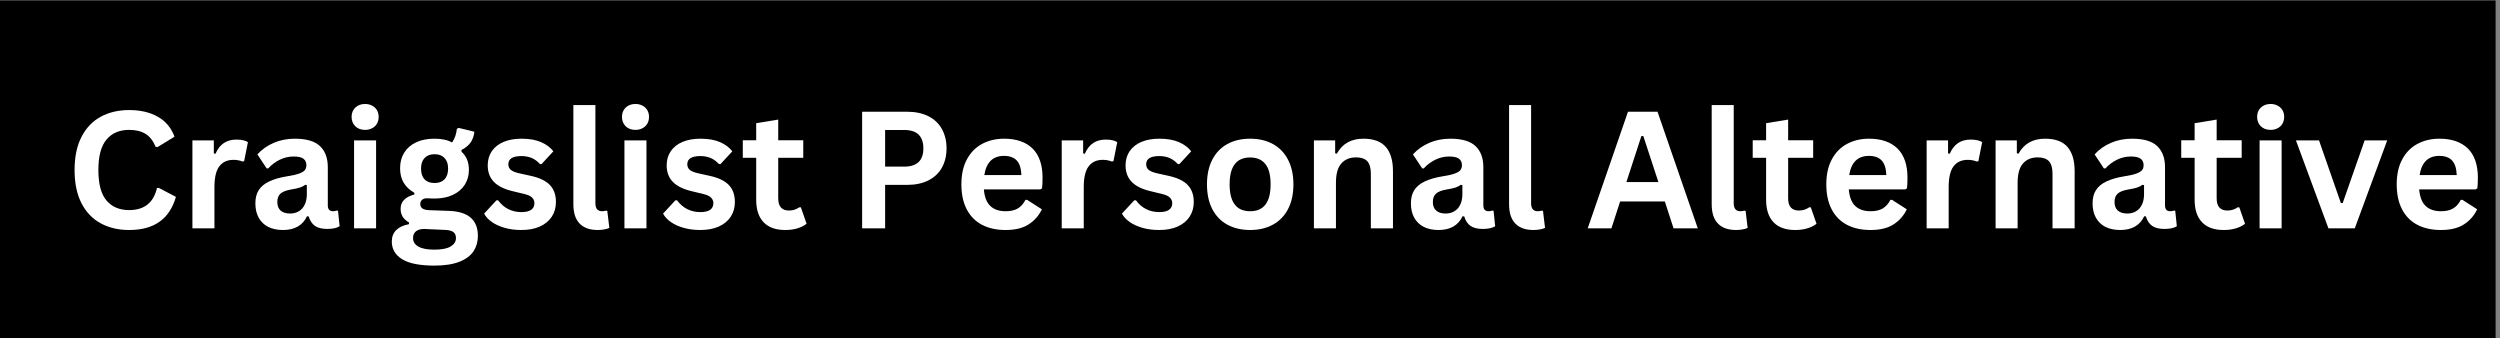
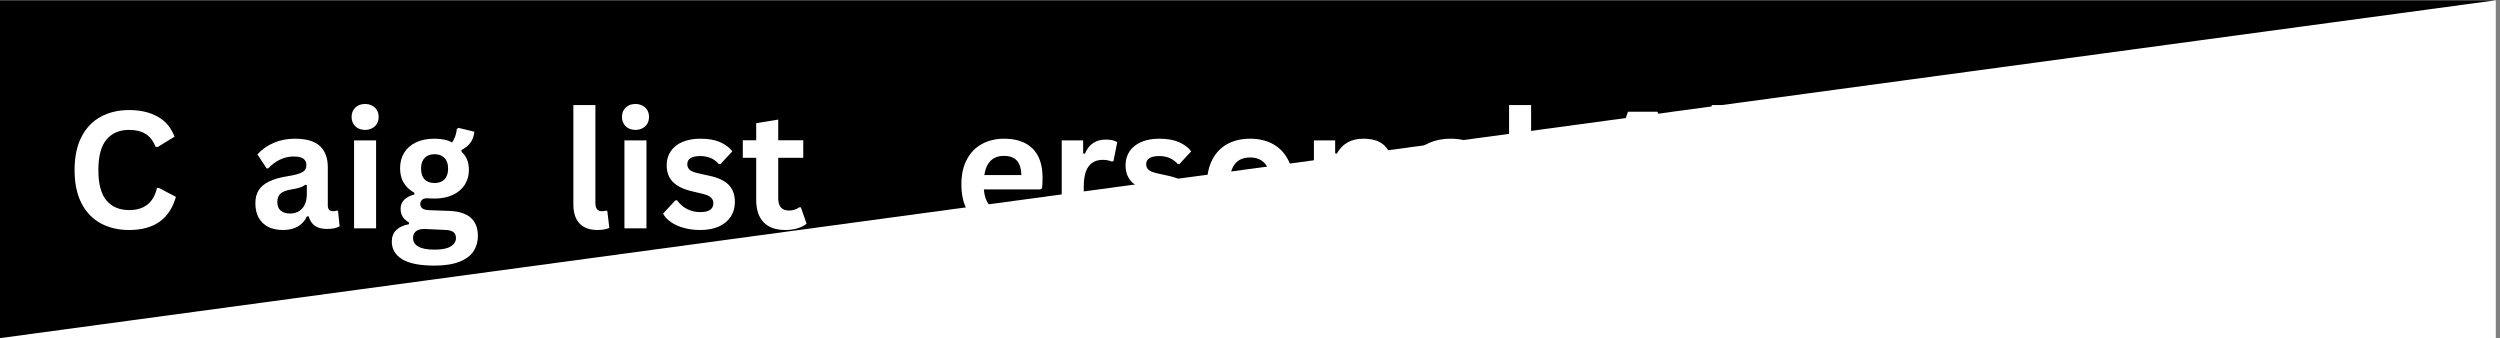
<svg xmlns="http://www.w3.org/2000/svg" width="591" zoomAndPan="magnify" viewBox="0 0 443.25 60" height="80" preserveAspectRatio="xMidYMid meet" version="1.0">
  <rect x="0" y="0" width="443.25" height="60" fill="#808080" stroke="none" />
  <defs>
    <g />
    <clipPath id="098aee4df9">
      <path d="M 0 0.051 L 442.5 0.051 L 442.5 59.949 L 0 59.949 Z M 0 0.051 " clip-rule="nonzero" />
    </clipPath>
  </defs>
  <g clip-path="url(#098aee4df9)">
    <path fill="#ffffff" d="M 0 0.051 L 442.5 0.051 L 442.5 59.949 L 0 59.949 Z M 0 0.051 " fill-opacity="1" fill-rule="nonzero" />
-     <path fill="#000000" d="M 0 0.051 L 442.5 0.051 L 442.5 59.949 L 0 59.949 Z M 0 0.051 " fill-opacity="1" fill-rule="nonzero" />
+     <path fill="#000000" d="M 0 0.051 L 442.5 0.051 L 0 59.949 Z M 0 0.051 " fill-opacity="1" fill-rule="nonzero" />
  </g>
  <g fill="#ffffff" fill-opacity="1">
    <g transform="translate(11.598, 40.482)">
      <g>
        <path d="M 11.297 0.297 C 9.391 0.297 7.707 -0.098 6.25 -0.891 C 4.801 -1.68 3.664 -2.867 2.844 -4.453 C 2.031 -6.047 1.625 -8.004 1.625 -10.328 C 1.625 -12.66 2.031 -14.617 2.844 -16.203 C 3.664 -17.797 4.801 -18.988 6.25 -19.781 C 7.707 -20.57 9.391 -20.969 11.297 -20.969 C 13.285 -20.969 14.973 -20.578 16.359 -19.797 C 17.754 -19.023 18.75 -17.844 19.344 -16.25 L 16.359 -14.422 L 16 -14.438 C 15.562 -15.508 14.961 -16.281 14.203 -16.75 C 13.441 -17.219 12.473 -17.453 11.297 -17.453 C 9.578 -17.453 8.238 -16.879 7.281 -15.734 C 6.32 -14.598 5.844 -12.797 5.844 -10.328 C 5.844 -7.867 6.32 -6.07 7.281 -4.938 C 8.238 -3.801 9.578 -3.234 11.297 -3.234 C 13.984 -3.234 15.629 -4.539 16.234 -7.156 L 16.578 -7.156 L 19.594 -5.578 C 19.031 -3.617 18.062 -2.148 16.688 -1.172 C 15.32 -0.191 13.523 0.297 11.297 0.297 Z M 11.297 0.297 " />
      </g>
    </g>
  </g>
  <g fill="#ffffff" fill-opacity="1">
    <g transform="translate(31.864, 40.482)">
      <g>
-         <path d="M 2.25 0 L 2.25 -15.594 L 6.047 -15.594 L 6.047 -13.281 L 6.344 -13.219 C 6.719 -14.082 7.211 -14.719 7.828 -15.125 C 8.441 -15.531 9.188 -15.734 10.062 -15.734 C 10.945 -15.734 11.625 -15.582 12.094 -15.281 L 11.422 -11.906 L 11.125 -11.844 C 10.875 -11.945 10.629 -12.02 10.391 -12.062 C 10.148 -12.113 9.863 -12.141 9.531 -12.141 C 8.438 -12.141 7.598 -11.754 7.016 -10.984 C 6.441 -10.223 6.156 -8.992 6.156 -7.297 L 6.156 0 Z M 2.25 0 " />
-       </g>
+         </g>
    </g>
  </g>
  <g fill="#ffffff" fill-opacity="1">
    <g transform="translate(44.089, 40.482)">
      <g>
        <path d="M 6.078 0.297 C 5.078 0.297 4.207 0.113 3.469 -0.25 C 2.738 -0.625 2.176 -1.164 1.781 -1.875 C 1.383 -2.582 1.188 -3.438 1.188 -4.438 C 1.188 -5.363 1.383 -6.141 1.781 -6.766 C 2.176 -7.391 2.785 -7.898 3.609 -8.297 C 4.441 -8.703 5.531 -9.016 6.875 -9.234 C 7.801 -9.379 8.504 -9.539 8.984 -9.719 C 9.473 -9.906 9.801 -10.109 9.969 -10.328 C 10.145 -10.555 10.234 -10.848 10.234 -11.203 C 10.234 -11.703 10.055 -12.082 9.703 -12.344 C 9.359 -12.602 8.781 -12.734 7.969 -12.734 C 7.102 -12.734 6.281 -12.539 5.5 -12.156 C 4.719 -11.77 4.039 -11.258 3.469 -10.625 L 3.188 -10.625 L 1.547 -13.109 C 2.336 -13.984 3.301 -14.664 4.438 -15.156 C 5.582 -15.645 6.828 -15.891 8.172 -15.891 C 10.234 -15.891 11.723 -15.453 12.641 -14.578 C 13.566 -13.703 14.031 -12.457 14.031 -10.844 L 14.031 -4.078 C 14.031 -3.379 14.336 -3.031 14.953 -3.031 C 15.191 -3.031 15.426 -3.07 15.656 -3.156 L 15.844 -3.094 L 16.125 -0.375 C 15.914 -0.227 15.613 -0.109 15.219 -0.016 C 14.832 0.066 14.41 0.109 13.953 0.109 C 13.016 0.109 12.285 -0.066 11.766 -0.422 C 11.242 -0.785 10.867 -1.348 10.641 -2.109 L 10.344 -2.141 C 9.582 -0.516 8.16 0.297 6.078 0.297 Z M 7.328 -2.625 C 8.234 -2.625 8.957 -2.926 9.5 -3.531 C 10.039 -4.145 10.312 -4.992 10.312 -6.078 L 10.312 -7.656 L 10.031 -7.719 C 9.801 -7.531 9.492 -7.367 9.109 -7.234 C 8.723 -7.109 8.176 -6.988 7.469 -6.875 C 6.613 -6.727 6 -6.484 5.625 -6.141 C 5.258 -5.797 5.078 -5.305 5.078 -4.672 C 5.078 -4.004 5.273 -3.492 5.672 -3.141 C 6.066 -2.797 6.617 -2.625 7.328 -2.625 Z M 7.328 -2.625 " />
      </g>
    </g>
  </g>
  <g fill="#ffffff" fill-opacity="1">
    <g transform="translate(60.525, 40.482)">
      <g>
        <path d="M 4.203 -17.453 C 3.492 -17.453 2.914 -17.664 2.469 -18.094 C 2.031 -18.531 1.812 -19.086 1.812 -19.766 C 1.812 -20.43 2.031 -20.977 2.469 -21.406 C 2.914 -21.832 3.492 -22.047 4.203 -22.047 C 4.672 -22.047 5.086 -21.945 5.453 -21.75 C 5.828 -21.551 6.113 -21.281 6.312 -20.938 C 6.508 -20.594 6.609 -20.203 6.609 -19.766 C 6.609 -19.316 6.508 -18.914 6.312 -18.562 C 6.113 -18.219 5.828 -17.945 5.453 -17.75 C 5.086 -17.551 4.672 -17.453 4.203 -17.453 Z M 2.25 0 L 2.25 -15.594 L 6.156 -15.594 L 6.156 0 Z M 2.25 0 " />
      </g>
    </g>
  </g>
  <g fill="#ffffff" fill-opacity="1">
    <g transform="translate(68.919, 40.482)">
      <g>
        <path d="M 8.094 6.609 C 5.52 6.609 3.617 6.234 2.391 5.484 C 1.16 4.734 0.547 3.68 0.547 2.328 C 0.547 1.516 0.805 0.844 1.328 0.312 C 1.859 -0.207 2.613 -0.555 3.594 -0.734 L 3.594 -1.031 C 3.062 -1.352 2.68 -1.707 2.453 -2.094 C 2.223 -2.488 2.109 -2.945 2.109 -3.469 C 2.109 -4.719 2.922 -5.562 4.547 -6 L 4.547 -6.297 C 3.711 -6.773 3.082 -7.367 2.656 -8.078 C 2.227 -8.785 2.016 -9.645 2.016 -10.656 C 2.016 -11.695 2.254 -12.609 2.734 -13.391 C 3.211 -14.18 3.91 -14.797 4.828 -15.234 C 5.742 -15.672 6.844 -15.891 8.125 -15.891 C 9.426 -15.891 10.461 -15.664 11.234 -15.219 C 11.711 -15.914 11.992 -16.719 12.078 -17.625 L 12.375 -17.812 L 15.188 -17.125 C 15.102 -16.375 14.883 -15.742 14.531 -15.234 C 14.188 -14.734 13.645 -14.285 12.906 -13.891 L 12.906 -13.578 C 13.781 -12.805 14.219 -11.727 14.219 -10.344 C 14.219 -9.383 13.977 -8.52 13.5 -7.75 C 13.02 -6.988 12.316 -6.383 11.391 -5.938 C 10.473 -5.5 9.383 -5.281 8.125 -5.281 L 7.531 -5.297 C 7.156 -5.316 6.895 -5.328 6.75 -5.328 C 6.383 -5.328 6.098 -5.227 5.891 -5.031 C 5.691 -4.844 5.594 -4.598 5.594 -4.297 C 5.594 -3.961 5.723 -3.703 5.984 -3.516 C 6.254 -3.336 6.645 -3.238 7.156 -3.219 L 10.641 -3.094 C 14.086 -2.988 15.812 -1.504 15.812 1.359 C 15.812 2.367 15.555 3.266 15.047 4.047 C 14.535 4.836 13.703 5.461 12.547 5.922 C 11.398 6.379 9.914 6.609 8.094 6.609 Z M 8.125 -8.031 C 8.883 -8.031 9.473 -8.25 9.891 -8.688 C 10.316 -9.133 10.531 -9.77 10.531 -10.594 C 10.531 -11.406 10.316 -12.031 9.891 -12.469 C 9.473 -12.914 8.883 -13.141 8.125 -13.141 C 7.363 -13.141 6.773 -12.914 6.359 -12.469 C 5.941 -12.031 5.734 -11.406 5.734 -10.594 C 5.734 -9.758 5.941 -9.125 6.359 -8.688 C 6.773 -8.25 7.363 -8.031 8.125 -8.031 Z M 8.094 3.781 C 9.426 3.781 10.395 3.586 11 3.203 C 11.613 2.828 11.922 2.336 11.922 1.734 C 11.922 1.242 11.766 0.883 11.453 0.656 C 11.141 0.426 10.645 0.301 9.969 0.281 L 6.891 0.141 C 6.785 0.141 6.688 0.133 6.594 0.125 C 6.5 0.113 6.41 0.109 6.328 0.109 C 5.672 0.109 5.172 0.25 4.828 0.531 C 4.484 0.82 4.312 1.211 4.312 1.703 C 4.312 2.367 4.625 2.879 5.25 3.234 C 5.883 3.598 6.832 3.781 8.094 3.781 Z M 8.094 3.781 " />
      </g>
    </g>
  </g>
  <g fill="#ffffff" fill-opacity="1">
    <g transform="translate(85.129, 40.482)">
      <g>
-         <path d="M 7.297 0.297 C 6.234 0.297 5.258 0.172 4.375 -0.078 C 3.488 -0.328 2.727 -0.672 2.094 -1.109 C 1.469 -1.547 1.004 -2.047 0.703 -2.609 L 2.891 -4.969 L 3.188 -4.969 C 3.695 -4.27 4.305 -3.742 5.016 -3.391 C 5.723 -3.047 6.492 -2.875 7.328 -2.875 C 8.086 -2.875 8.66 -3.008 9.047 -3.281 C 9.43 -3.551 9.625 -3.941 9.625 -4.453 C 9.625 -4.848 9.484 -5.18 9.203 -5.453 C 8.93 -5.723 8.484 -5.93 7.859 -6.078 L 5.797 -6.578 C 4.254 -6.941 3.125 -7.504 2.406 -8.266 C 1.695 -9.023 1.344 -9.988 1.344 -11.156 C 1.344 -12.125 1.586 -12.969 2.078 -13.688 C 2.578 -14.406 3.273 -14.953 4.172 -15.328 C 5.078 -15.703 6.129 -15.891 7.328 -15.891 C 8.723 -15.891 9.883 -15.688 10.812 -15.281 C 11.738 -14.875 12.461 -14.332 12.984 -13.656 L 10.891 -11.391 L 10.609 -11.391 C 10.172 -11.879 9.68 -12.238 9.141 -12.469 C 8.598 -12.695 7.992 -12.812 7.328 -12.812 C 5.773 -12.812 5 -12.328 5 -11.359 C 5 -10.961 5.141 -10.633 5.422 -10.375 C 5.711 -10.125 6.223 -9.914 6.953 -9.75 L 8.875 -9.328 C 10.457 -8.992 11.613 -8.453 12.344 -7.703 C 13.07 -6.953 13.438 -5.941 13.438 -4.672 C 13.438 -3.68 13.191 -2.812 12.703 -2.062 C 12.211 -1.312 11.504 -0.727 10.578 -0.312 C 9.66 0.094 8.566 0.297 7.297 0.297 Z M 7.297 0.297 " />
-       </g>
+         </g>
    </g>
  </g>
  <g fill="#ffffff" fill-opacity="1">
    <g transform="translate(99.502, 40.482)">
      <g>
        <path d="M 6.469 0.297 C 5.07 0.297 4.004 -0.082 3.266 -0.844 C 2.523 -1.602 2.156 -2.754 2.156 -4.297 L 2.156 -21.859 L 6.062 -21.859 L 6.062 -4.453 C 6.062 -3.504 6.457 -3.031 7.25 -3.031 C 7.477 -3.031 7.719 -3.066 7.969 -3.141 L 8.172 -3.078 L 8.531 -0.078 C 8.312 0.035 8.02 0.125 7.656 0.188 C 7.301 0.258 6.906 0.297 6.469 0.297 Z M 6.469 0.297 " />
      </g>
    </g>
  </g>
  <g fill="#ffffff" fill-opacity="1">
    <g transform="translate(108.462, 40.482)">
      <g>
        <path d="M 4.203 -17.453 C 3.492 -17.453 2.914 -17.664 2.469 -18.094 C 2.031 -18.531 1.812 -19.086 1.812 -19.766 C 1.812 -20.43 2.031 -20.977 2.469 -21.406 C 2.914 -21.832 3.492 -22.047 4.203 -22.047 C 4.672 -22.047 5.086 -21.945 5.453 -21.75 C 5.828 -21.551 6.113 -21.281 6.312 -20.938 C 6.508 -20.594 6.609 -20.203 6.609 -19.766 C 6.609 -19.316 6.508 -18.914 6.312 -18.562 C 6.113 -18.219 5.828 -17.945 5.453 -17.75 C 5.086 -17.551 4.672 -17.453 4.203 -17.453 Z M 2.25 0 L 2.25 -15.594 L 6.156 -15.594 L 6.156 0 Z M 2.25 0 " />
      </g>
    </g>
  </g>
  <g fill="#ffffff" fill-opacity="1">
    <g transform="translate(116.857, 40.482)">
      <g>
        <path d="M 7.297 0.297 C 6.234 0.297 5.258 0.172 4.375 -0.078 C 3.488 -0.328 2.727 -0.672 2.094 -1.109 C 1.469 -1.547 1.004 -2.047 0.703 -2.609 L 2.891 -4.969 L 3.188 -4.969 C 3.695 -4.27 4.305 -3.742 5.016 -3.391 C 5.723 -3.047 6.492 -2.875 7.328 -2.875 C 8.086 -2.875 8.66 -3.008 9.047 -3.281 C 9.43 -3.551 9.625 -3.941 9.625 -4.453 C 9.625 -4.848 9.484 -5.18 9.203 -5.453 C 8.93 -5.723 8.484 -5.93 7.859 -6.078 L 5.797 -6.578 C 4.254 -6.941 3.125 -7.504 2.406 -8.266 C 1.695 -9.023 1.344 -9.988 1.344 -11.156 C 1.344 -12.125 1.586 -12.969 2.078 -13.688 C 2.578 -14.406 3.273 -14.953 4.172 -15.328 C 5.078 -15.703 6.129 -15.891 7.328 -15.891 C 8.723 -15.891 9.883 -15.688 10.812 -15.281 C 11.738 -14.875 12.461 -14.332 12.984 -13.656 L 10.891 -11.391 L 10.609 -11.391 C 10.172 -11.879 9.68 -12.238 9.141 -12.469 C 8.598 -12.695 7.992 -12.812 7.328 -12.812 C 5.773 -12.812 5 -12.328 5 -11.359 C 5 -10.961 5.141 -10.633 5.422 -10.375 C 5.711 -10.125 6.223 -9.914 6.953 -9.75 L 8.875 -9.328 C 10.457 -8.992 11.613 -8.453 12.344 -7.703 C 13.07 -6.953 13.438 -5.941 13.438 -4.672 C 13.438 -3.68 13.191 -2.812 12.703 -2.062 C 12.211 -1.312 11.504 -0.727 10.578 -0.312 C 9.66 0.094 8.566 0.297 7.297 0.297 Z M 7.297 0.297 " />
      </g>
    </g>
  </g>
  <g fill="#ffffff" fill-opacity="1">
    <g transform="translate(131.229, 40.482)">
      <g>
        <path d="M 10.766 -3.719 L 11.781 -0.812 C 11.352 -0.469 10.816 -0.195 10.172 0 C 9.535 0.195 8.812 0.297 8 0.297 C 6.312 0.297 5.031 -0.16 4.156 -1.078 C 3.281 -1.992 2.844 -3.332 2.844 -5.094 L 2.844 -12.5 L 0.469 -12.5 L 0.469 -15.609 L 2.844 -15.609 L 2.844 -18.641 L 6.75 -19.281 L 6.75 -15.609 L 11.188 -15.609 L 11.188 -12.5 L 6.75 -12.5 L 6.75 -5.375 C 6.75 -4.602 6.91 -4.039 7.234 -3.688 C 7.555 -3.332 8.023 -3.156 8.641 -3.156 C 9.336 -3.156 9.945 -3.344 10.469 -3.719 Z M 10.766 -3.719 " />
      </g>
    </g>
  </g>
  <g fill="#ffffff" fill-opacity="1">
    <g transform="translate(143.341, 40.482)">
      <g />
    </g>
  </g>
  <g fill="#ffffff" fill-opacity="1">
    <g transform="translate(150.167, 40.482)">
      <g>
-         <path d="M 10.672 -20.672 C 12.148 -20.672 13.414 -20.398 14.469 -19.859 C 15.52 -19.316 16.312 -18.555 16.844 -17.578 C 17.383 -16.598 17.656 -15.461 17.656 -14.172 C 17.656 -12.891 17.383 -11.758 16.844 -10.781 C 16.312 -9.812 15.52 -9.055 14.469 -8.516 C 13.414 -7.973 12.148 -7.703 10.672 -7.703 L 6.766 -7.703 L 6.766 0 L 2.688 0 L 2.688 -20.672 Z M 10.141 -10.938 C 12.41 -10.938 13.547 -12.016 13.547 -14.172 C 13.547 -16.348 12.41 -17.438 10.141 -17.438 L 6.766 -17.438 L 6.766 -10.938 Z M 10.141 -10.938 " />
-       </g>
+         </g>
    </g>
  </g>
  <g fill="#ffffff" fill-opacity="1">
    <g transform="translate(169.048, 40.482)">
      <g>
        <path d="M 15.406 -6.906 L 5.391 -6.906 C 5.504 -5.551 5.891 -4.566 6.547 -3.953 C 7.203 -3.336 8.102 -3.031 9.25 -3.031 C 10.145 -3.031 10.867 -3.195 11.422 -3.531 C 11.973 -3.863 12.422 -4.367 12.766 -5.047 L 13.062 -5.047 L 15.672 -3.375 C 15.16 -2.281 14.391 -1.395 13.359 -0.719 C 12.328 -0.039 10.957 0.297 9.25 0.297 C 7.633 0.297 6.238 -0.008 5.062 -0.625 C 3.895 -1.238 2.992 -2.148 2.359 -3.359 C 1.723 -4.566 1.406 -6.047 1.406 -7.797 C 1.406 -9.566 1.738 -11.055 2.406 -12.266 C 3.07 -13.484 3.973 -14.391 5.109 -14.984 C 6.254 -15.586 7.539 -15.891 8.969 -15.891 C 11.164 -15.891 12.852 -15.305 14.031 -14.141 C 15.207 -12.973 15.797 -11.254 15.797 -8.984 C 15.797 -8.172 15.766 -7.535 15.703 -7.078 Z M 12.047 -9.438 C 12.004 -10.625 11.727 -11.488 11.219 -12.031 C 10.707 -12.57 9.957 -12.844 8.969 -12.844 C 6.988 -12.844 5.82 -11.707 5.469 -9.438 Z M 12.047 -9.438 " />
      </g>
    </g>
  </g>
  <g fill="#ffffff" fill-opacity="1">
    <g transform="translate(185.993, 40.482)">
      <g>
        <path d="M 2.25 0 L 2.25 -15.594 L 6.047 -15.594 L 6.047 -13.281 L 6.344 -13.219 C 6.719 -14.082 7.211 -14.719 7.828 -15.125 C 8.441 -15.531 9.188 -15.734 10.062 -15.734 C 10.945 -15.734 11.625 -15.582 12.094 -15.281 L 11.422 -11.906 L 11.125 -11.844 C 10.875 -11.945 10.629 -12.02 10.391 -12.062 C 10.148 -12.113 9.863 -12.141 9.531 -12.141 C 8.438 -12.141 7.598 -11.754 7.016 -10.984 C 6.441 -10.223 6.156 -8.992 6.156 -7.297 L 6.156 0 Z M 2.25 0 " />
      </g>
    </g>
  </g>
  <g fill="#ffffff" fill-opacity="1">
    <g transform="translate(198.217, 40.482)">
      <g>
        <path d="M 7.297 0.297 C 6.234 0.297 5.258 0.172 4.375 -0.078 C 3.488 -0.328 2.727 -0.672 2.094 -1.109 C 1.469 -1.547 1.004 -2.047 0.703 -2.609 L 2.891 -4.969 L 3.188 -4.969 C 3.695 -4.27 4.305 -3.742 5.016 -3.391 C 5.723 -3.047 6.492 -2.875 7.328 -2.875 C 8.086 -2.875 8.66 -3.008 9.047 -3.281 C 9.43 -3.551 9.625 -3.941 9.625 -4.453 C 9.625 -4.848 9.484 -5.18 9.203 -5.453 C 8.93 -5.723 8.484 -5.93 7.859 -6.078 L 5.797 -6.578 C 4.254 -6.941 3.125 -7.504 2.406 -8.266 C 1.695 -9.023 1.344 -9.988 1.344 -11.156 C 1.344 -12.125 1.586 -12.969 2.078 -13.688 C 2.578 -14.406 3.273 -14.953 4.172 -15.328 C 5.078 -15.703 6.129 -15.891 7.328 -15.891 C 8.723 -15.891 9.883 -15.688 10.812 -15.281 C 11.738 -14.875 12.461 -14.332 12.984 -13.656 L 10.891 -11.391 L 10.609 -11.391 C 10.172 -11.879 9.68 -12.238 9.141 -12.469 C 8.598 -12.695 7.992 -12.812 7.328 -12.812 C 5.773 -12.812 5 -12.328 5 -11.359 C 5 -10.961 5.141 -10.633 5.422 -10.375 C 5.711 -10.125 6.223 -9.914 6.953 -9.75 L 8.875 -9.328 C 10.457 -8.992 11.613 -8.453 12.344 -7.703 C 13.07 -6.953 13.438 -5.941 13.438 -4.672 C 13.438 -3.68 13.191 -2.812 12.703 -2.062 C 12.211 -1.312 11.504 -0.727 10.578 -0.312 C 9.66 0.094 8.566 0.297 7.297 0.297 Z M 7.297 0.297 " />
      </g>
    </g>
  </g>
  <g fill="#ffffff" fill-opacity="1">
    <g transform="translate(212.59, 40.482)">
      <g>
        <path d="M 9.062 0.297 C 7.531 0.297 6.188 -0.016 5.031 -0.641 C 3.883 -1.266 2.992 -2.18 2.359 -3.391 C 1.723 -4.609 1.406 -6.078 1.406 -7.797 C 1.406 -9.504 1.723 -10.969 2.359 -12.188 C 2.992 -13.406 3.883 -14.328 5.031 -14.953 C 6.188 -15.578 7.531 -15.891 9.062 -15.891 C 10.594 -15.891 11.93 -15.578 13.078 -14.953 C 14.234 -14.328 15.129 -13.406 15.766 -12.188 C 16.41 -10.969 16.734 -9.504 16.734 -7.797 C 16.734 -6.078 16.41 -4.609 15.766 -3.391 C 15.129 -2.18 14.234 -1.266 13.078 -0.641 C 11.93 -0.016 10.594 0.297 9.062 0.297 Z M 9.062 -3.031 C 11.477 -3.031 12.688 -4.617 12.688 -7.797 C 12.688 -9.441 12.375 -10.645 11.75 -11.406 C 11.133 -12.176 10.238 -12.562 9.062 -12.562 C 6.633 -12.562 5.422 -10.973 5.422 -7.797 C 5.422 -4.617 6.633 -3.031 9.062 -3.031 Z M 9.062 -3.031 " />
      </g>
    </g>
  </g>
  <g fill="#ffffff" fill-opacity="1">
    <g transform="translate(230.708, 40.482)">
      <g>
        <path d="M 2.25 0 L 2.25 -15.594 L 6.016 -15.594 L 6.016 -13.297 L 6.312 -13.234 C 7.281 -15.004 8.852 -15.891 11.031 -15.891 C 12.832 -15.891 14.156 -15.398 15 -14.422 C 15.844 -13.441 16.266 -12.016 16.266 -10.141 L 16.266 0 L 12.344 0 L 12.344 -9.656 C 12.344 -10.688 12.133 -11.43 11.719 -11.891 C 11.301 -12.348 10.633 -12.578 9.719 -12.578 C 8.602 -12.578 7.727 -12.211 7.094 -11.484 C 6.469 -10.766 6.156 -9.629 6.156 -8.078 L 6.156 0 Z M 2.25 0 " />
      </g>
    </g>
  </g>
  <g fill="#ffffff" fill-opacity="1">
    <g transform="translate(248.967, 40.482)">
      <g>
        <path d="M 6.078 0.297 C 5.078 0.297 4.207 0.113 3.469 -0.25 C 2.738 -0.625 2.176 -1.164 1.781 -1.875 C 1.383 -2.582 1.188 -3.438 1.188 -4.438 C 1.188 -5.363 1.383 -6.141 1.781 -6.766 C 2.176 -7.391 2.785 -7.898 3.609 -8.297 C 4.441 -8.703 5.531 -9.016 6.875 -9.234 C 7.801 -9.379 8.504 -9.539 8.984 -9.719 C 9.473 -9.906 9.801 -10.109 9.969 -10.328 C 10.145 -10.555 10.234 -10.848 10.234 -11.203 C 10.234 -11.703 10.055 -12.082 9.703 -12.344 C 9.359 -12.602 8.781 -12.734 7.969 -12.734 C 7.102 -12.734 6.281 -12.539 5.5 -12.156 C 4.719 -11.77 4.039 -11.258 3.469 -10.625 L 3.188 -10.625 L 1.547 -13.109 C 2.336 -13.984 3.301 -14.664 4.438 -15.156 C 5.582 -15.645 6.828 -15.891 8.172 -15.891 C 10.234 -15.891 11.723 -15.453 12.641 -14.578 C 13.566 -13.703 14.031 -12.457 14.031 -10.844 L 14.031 -4.078 C 14.031 -3.379 14.336 -3.031 14.953 -3.031 C 15.191 -3.031 15.426 -3.07 15.656 -3.156 L 15.844 -3.094 L 16.125 -0.375 C 15.914 -0.227 15.613 -0.109 15.219 -0.016 C 14.832 0.066 14.41 0.109 13.953 0.109 C 13.016 0.109 12.285 -0.066 11.766 -0.422 C 11.242 -0.785 10.867 -1.348 10.641 -2.109 L 10.344 -2.141 C 9.582 -0.516 8.16 0.297 6.078 0.297 Z M 7.328 -2.625 C 8.234 -2.625 8.957 -2.926 9.5 -3.531 C 10.039 -4.145 10.312 -4.992 10.312 -6.078 L 10.312 -7.656 L 10.031 -7.719 C 9.801 -7.531 9.492 -7.367 9.109 -7.234 C 8.723 -7.109 8.176 -6.988 7.469 -6.875 C 6.613 -6.727 6 -6.484 5.625 -6.141 C 5.258 -5.797 5.078 -5.305 5.078 -4.672 C 5.078 -4.004 5.273 -3.492 5.672 -3.141 C 6.066 -2.797 6.617 -2.625 7.328 -2.625 Z M 7.328 -2.625 " />
      </g>
    </g>
  </g>
  <g fill="#ffffff" fill-opacity="1">
    <g transform="translate(265.403, 40.482)">
      <g>
        <path d="M 6.469 0.297 C 5.07 0.297 4.004 -0.082 3.266 -0.844 C 2.523 -1.602 2.156 -2.754 2.156 -4.297 L 2.156 -21.859 L 6.062 -21.859 L 6.062 -4.453 C 6.062 -3.504 6.457 -3.031 7.25 -3.031 C 7.477 -3.031 7.719 -3.066 7.969 -3.141 L 8.172 -3.078 L 8.531 -0.078 C 8.312 0.035 8.02 0.125 7.656 0.188 C 7.301 0.258 6.906 0.297 6.469 0.297 Z M 6.469 0.297 " />
      </g>
    </g>
  </g>
  <g fill="#ffffff" fill-opacity="1">
    <g transform="translate(274.363, 40.482)">
      <g />
    </g>
  </g>
  <g fill="#ffffff" fill-opacity="1">
    <g transform="translate(281.189, 40.482)">
      <g>
        <path d="M 19.828 0 L 15.531 0 L 13.984 -4.766 L 6.062 -4.766 L 4.516 0 L 0.312 0 L 7.453 -20.672 L 12.688 -20.672 Z M 9.828 -16.359 L 7.172 -8.203 L 12.844 -8.203 L 10.172 -16.359 Z M 9.828 -16.359 " />
      </g>
    </g>
  </g>
  <g fill="#ffffff" fill-opacity="1">
    <g transform="translate(301.327, 40.482)">
      <g>
        <path d="M 6.469 0.297 C 5.07 0.297 4.004 -0.082 3.266 -0.844 C 2.523 -1.602 2.156 -2.754 2.156 -4.297 L 2.156 -21.859 L 6.062 -21.859 L 6.062 -4.453 C 6.062 -3.504 6.457 -3.031 7.25 -3.031 C 7.477 -3.031 7.719 -3.066 7.969 -3.141 L 8.172 -3.078 L 8.531 -0.078 C 8.312 0.035 8.02 0.125 7.656 0.188 C 7.301 0.258 6.906 0.297 6.469 0.297 Z M 6.469 0.297 " />
      </g>
    </g>
  </g>
  <g fill="#ffffff" fill-opacity="1">
    <g transform="translate(310.287, 40.482)">
      <g>
        <path d="M 10.766 -3.719 L 11.781 -0.812 C 11.352 -0.469 10.816 -0.195 10.172 0 C 9.535 0.195 8.812 0.297 8 0.297 C 6.312 0.297 5.031 -0.16 4.156 -1.078 C 3.281 -1.992 2.844 -3.332 2.844 -5.094 L 2.844 -12.5 L 0.469 -12.5 L 0.469 -15.609 L 2.844 -15.609 L 2.844 -18.641 L 6.75 -19.281 L 6.75 -15.609 L 11.188 -15.609 L 11.188 -12.5 L 6.75 -12.5 L 6.75 -5.375 C 6.75 -4.602 6.91 -4.039 7.234 -3.688 C 7.555 -3.332 8.023 -3.156 8.641 -3.156 C 9.336 -3.156 9.945 -3.344 10.469 -3.719 Z M 10.766 -3.719 " />
      </g>
    </g>
  </g>
  <g fill="#ffffff" fill-opacity="1">
    <g transform="translate(322.399, 40.482)">
      <g>
        <path d="M 15.406 -6.906 L 5.391 -6.906 C 5.504 -5.551 5.891 -4.566 6.547 -3.953 C 7.203 -3.336 8.102 -3.031 9.25 -3.031 C 10.145 -3.031 10.867 -3.195 11.422 -3.531 C 11.973 -3.863 12.422 -4.367 12.766 -5.047 L 13.062 -5.047 L 15.672 -3.375 C 15.16 -2.281 14.391 -1.395 13.359 -0.719 C 12.328 -0.039 10.957 0.297 9.25 0.297 C 7.633 0.297 6.238 -0.008 5.062 -0.625 C 3.895 -1.238 2.992 -2.148 2.359 -3.359 C 1.723 -4.566 1.406 -6.047 1.406 -7.797 C 1.406 -9.566 1.738 -11.055 2.406 -12.266 C 3.07 -13.484 3.973 -14.391 5.109 -14.984 C 6.254 -15.586 7.539 -15.891 8.969 -15.891 C 11.164 -15.891 12.852 -15.305 14.031 -14.141 C 15.207 -12.973 15.797 -11.254 15.797 -8.984 C 15.797 -8.172 15.766 -7.535 15.703 -7.078 Z M 12.047 -9.438 C 12.004 -10.625 11.727 -11.488 11.219 -12.031 C 10.707 -12.57 9.957 -12.844 8.969 -12.844 C 6.988 -12.844 5.82 -11.707 5.469 -9.438 Z M 12.047 -9.438 " />
      </g>
    </g>
  </g>
  <g fill="#ffffff" fill-opacity="1">
    <g transform="translate(339.344, 40.482)">
      <g>
        <path d="M 2.25 0 L 2.25 -15.594 L 6.047 -15.594 L 6.047 -13.281 L 6.344 -13.219 C 6.719 -14.082 7.211 -14.719 7.828 -15.125 C 8.441 -15.531 9.188 -15.734 10.062 -15.734 C 10.945 -15.734 11.625 -15.582 12.094 -15.281 L 11.422 -11.906 L 11.125 -11.844 C 10.875 -11.945 10.629 -12.02 10.391 -12.062 C 10.148 -12.113 9.863 -12.141 9.531 -12.141 C 8.438 -12.141 7.598 -11.754 7.016 -10.984 C 6.441 -10.223 6.156 -8.992 6.156 -7.297 L 6.156 0 Z M 2.25 0 " />
      </g>
    </g>
  </g>
  <g fill="#ffffff" fill-opacity="1">
    <g transform="translate(351.568, 40.482)">
      <g>
-         <path d="M 2.25 0 L 2.25 -15.594 L 6.016 -15.594 L 6.016 -13.297 L 6.312 -13.234 C 7.281 -15.004 8.852 -15.891 11.031 -15.891 C 12.832 -15.891 14.156 -15.398 15 -14.422 C 15.844 -13.441 16.266 -12.016 16.266 -10.141 L 16.266 0 L 12.344 0 L 12.344 -9.656 C 12.344 -10.688 12.133 -11.43 11.719 -11.891 C 11.301 -12.348 10.633 -12.578 9.719 -12.578 C 8.602 -12.578 7.727 -12.211 7.094 -11.484 C 6.469 -10.766 6.156 -9.629 6.156 -8.078 L 6.156 0 Z M 2.25 0 " />
-       </g>
+         </g>
    </g>
  </g>
  <g fill="#ffffff" fill-opacity="1">
    <g transform="translate(369.827, 40.482)">
      <g>
        <path d="M 6.078 0.297 C 5.078 0.297 4.207 0.113 3.469 -0.25 C 2.738 -0.625 2.176 -1.164 1.781 -1.875 C 1.383 -2.582 1.188 -3.438 1.188 -4.438 C 1.188 -5.363 1.383 -6.141 1.781 -6.766 C 2.176 -7.391 2.785 -7.898 3.609 -8.297 C 4.441 -8.703 5.531 -9.016 6.875 -9.234 C 7.801 -9.379 8.504 -9.539 8.984 -9.719 C 9.473 -9.906 9.801 -10.109 9.969 -10.328 C 10.145 -10.555 10.234 -10.848 10.234 -11.203 C 10.234 -11.703 10.055 -12.082 9.703 -12.344 C 9.359 -12.602 8.781 -12.734 7.969 -12.734 C 7.102 -12.734 6.281 -12.539 5.5 -12.156 C 4.719 -11.77 4.039 -11.258 3.469 -10.625 L 3.188 -10.625 L 1.547 -13.109 C 2.336 -13.984 3.301 -14.664 4.438 -15.156 C 5.582 -15.645 6.828 -15.891 8.172 -15.891 C 10.234 -15.891 11.723 -15.453 12.641 -14.578 C 13.566 -13.703 14.031 -12.457 14.031 -10.844 L 14.031 -4.078 C 14.031 -3.379 14.336 -3.031 14.953 -3.031 C 15.191 -3.031 15.426 -3.07 15.656 -3.156 L 15.844 -3.094 L 16.125 -0.375 C 15.914 -0.227 15.613 -0.109 15.219 -0.016 C 14.832 0.066 14.41 0.109 13.953 0.109 C 13.016 0.109 12.285 -0.066 11.766 -0.422 C 11.242 -0.785 10.867 -1.348 10.641 -2.109 L 10.344 -2.141 C 9.582 -0.516 8.16 0.297 6.078 0.297 Z M 7.328 -2.625 C 8.234 -2.625 8.957 -2.926 9.5 -3.531 C 10.039 -4.145 10.312 -4.992 10.312 -6.078 L 10.312 -7.656 L 10.031 -7.719 C 9.801 -7.531 9.492 -7.367 9.109 -7.234 C 8.723 -7.109 8.176 -6.988 7.469 -6.875 C 6.613 -6.727 6 -6.484 5.625 -6.141 C 5.258 -5.797 5.078 -5.305 5.078 -4.672 C 5.078 -4.004 5.273 -3.492 5.672 -3.141 C 6.066 -2.797 6.617 -2.625 7.328 -2.625 Z M 7.328 -2.625 " />
      </g>
    </g>
  </g>
  <g fill="#ffffff" fill-opacity="1">
    <g transform="translate(386.263, 40.482)">
      <g>
        <path d="M 10.766 -3.719 L 11.781 -0.812 C 11.352 -0.469 10.816 -0.195 10.172 0 C 9.535 0.195 8.812 0.297 8 0.297 C 6.312 0.297 5.031 -0.16 4.156 -1.078 C 3.281 -1.992 2.844 -3.332 2.844 -5.094 L 2.844 -12.5 L 0.469 -12.5 L 0.469 -15.609 L 2.844 -15.609 L 2.844 -18.641 L 6.75 -19.281 L 6.75 -15.609 L 11.188 -15.609 L 11.188 -12.5 L 6.75 -12.5 L 6.75 -5.375 C 6.75 -4.602 6.91 -4.039 7.234 -3.688 C 7.555 -3.332 8.023 -3.156 8.641 -3.156 C 9.336 -3.156 9.945 -3.344 10.469 -3.719 Z M 10.766 -3.719 " />
      </g>
    </g>
  </g>
  <g fill="#ffffff" fill-opacity="1">
    <g transform="translate(398.375, 40.482)">
      <g>
        <path d="M 4.203 -17.453 C 3.492 -17.453 2.914 -17.664 2.469 -18.094 C 2.031 -18.531 1.812 -19.086 1.812 -19.766 C 1.812 -20.43 2.031 -20.977 2.469 -21.406 C 2.914 -21.832 3.492 -22.047 4.203 -22.047 C 4.672 -22.047 5.086 -21.945 5.453 -21.75 C 5.828 -21.551 6.113 -21.281 6.312 -20.938 C 6.508 -20.594 6.609 -20.203 6.609 -19.766 C 6.609 -19.316 6.508 -18.914 6.312 -18.562 C 6.113 -18.219 5.828 -17.945 5.453 -17.75 C 5.086 -17.551 4.672 -17.453 4.203 -17.453 Z M 2.25 0 L 2.25 -15.594 L 6.156 -15.594 L 6.156 0 Z M 2.25 0 " />
      </g>
    </g>
  </g>
  <g fill="#ffffff" fill-opacity="1">
    <g transform="translate(406.769, 40.482)">
      <g>
        <path d="M 10.734 0 L 6.062 0 L 0.297 -15.594 L 4.391 -15.594 L 8.266 -4.484 L 8.594 -4.484 L 12.484 -15.594 L 16.484 -15.594 Z M 10.734 0 " />
      </g>
    </g>
  </g>
  <g fill="#ffffff" fill-opacity="1">
    <g transform="translate(423.53, 40.482)">
      <g>
        <path d="M 15.406 -6.906 L 5.391 -6.906 C 5.504 -5.551 5.891 -4.566 6.547 -3.953 C 7.203 -3.336 8.102 -3.031 9.25 -3.031 C 10.145 -3.031 10.867 -3.195 11.422 -3.531 C 11.973 -3.863 12.422 -4.367 12.766 -5.047 L 13.062 -5.047 L 15.672 -3.375 C 15.16 -2.281 14.391 -1.395 13.359 -0.719 C 12.328 -0.039 10.957 0.297 9.25 0.297 C 7.633 0.297 6.238 -0.008 5.062 -0.625 C 3.895 -1.238 2.992 -2.148 2.359 -3.359 C 1.723 -4.566 1.406 -6.047 1.406 -7.797 C 1.406 -9.566 1.738 -11.055 2.406 -12.266 C 3.07 -13.484 3.973 -14.391 5.109 -14.984 C 6.254 -15.586 7.539 -15.891 8.969 -15.891 C 11.164 -15.891 12.852 -15.305 14.031 -14.141 C 15.207 -12.973 15.797 -11.254 15.797 -8.984 C 15.797 -8.172 15.766 -7.535 15.703 -7.078 Z M 12.047 -9.438 C 12.004 -10.625 11.727 -11.488 11.219 -12.031 C 10.707 -12.57 9.957 -12.844 8.969 -12.844 C 6.988 -12.844 5.82 -11.707 5.469 -9.438 Z M 12.047 -9.438 " />
      </g>
    </g>
  </g>
</svg>